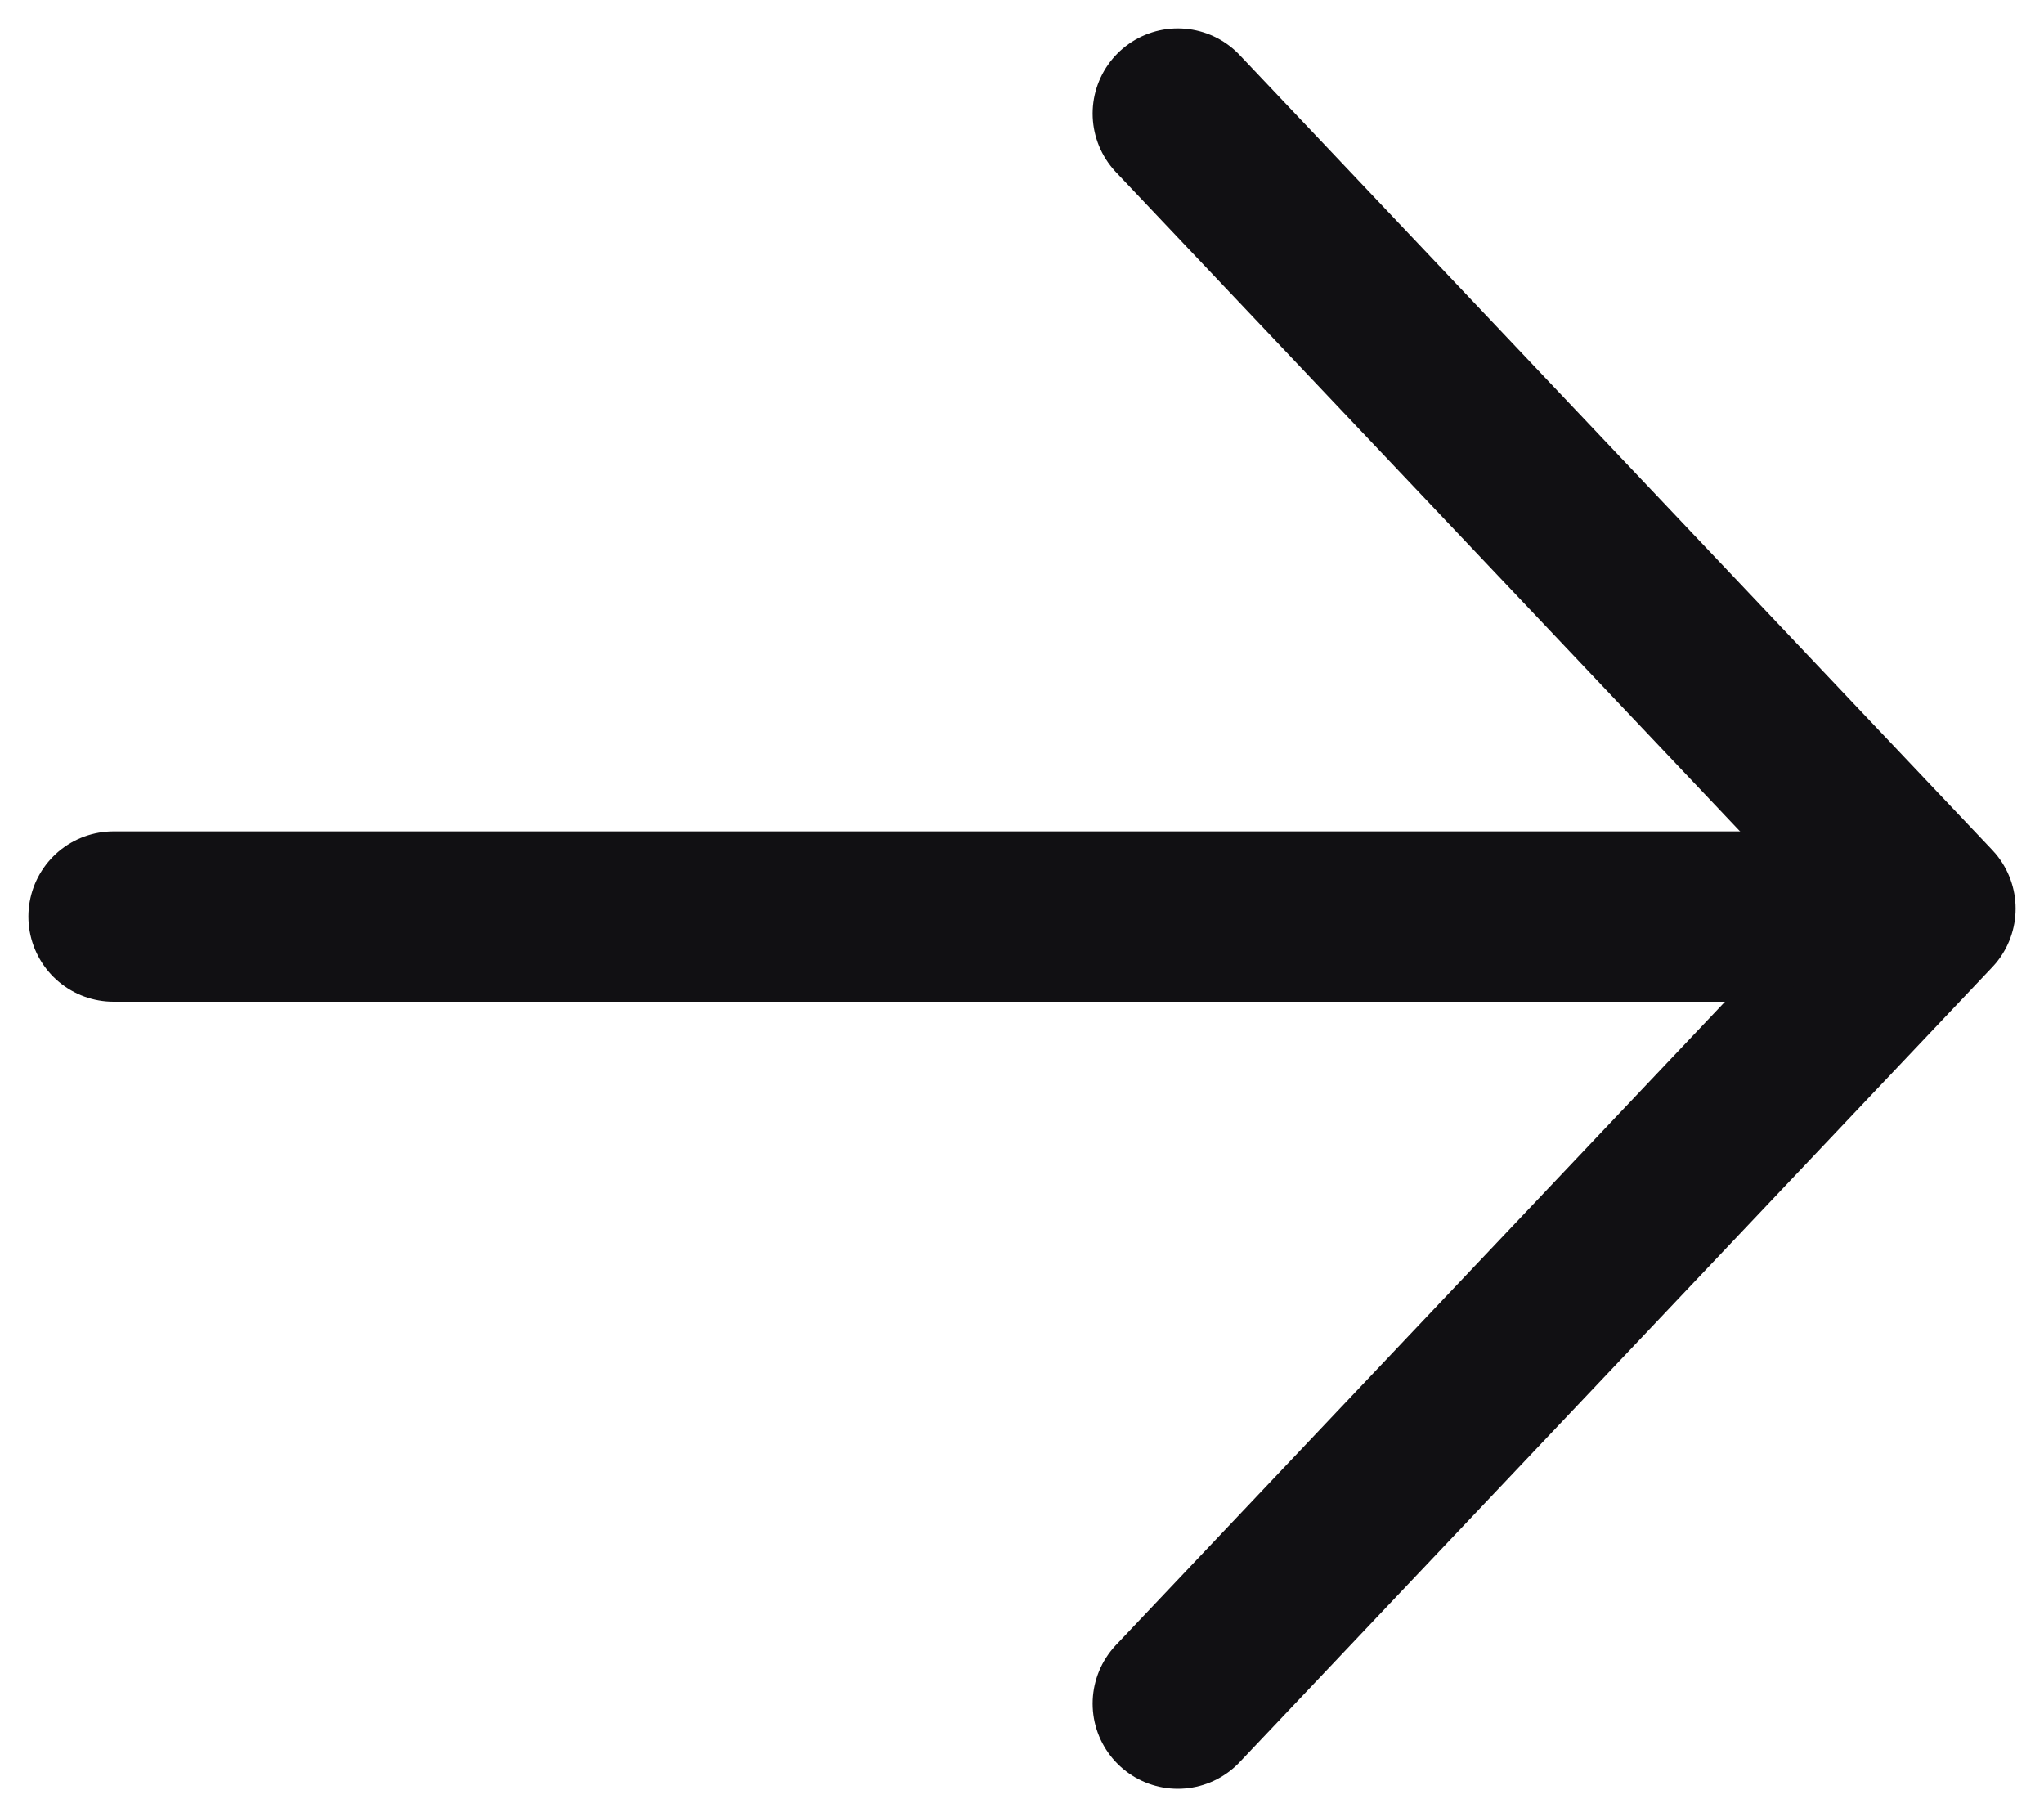
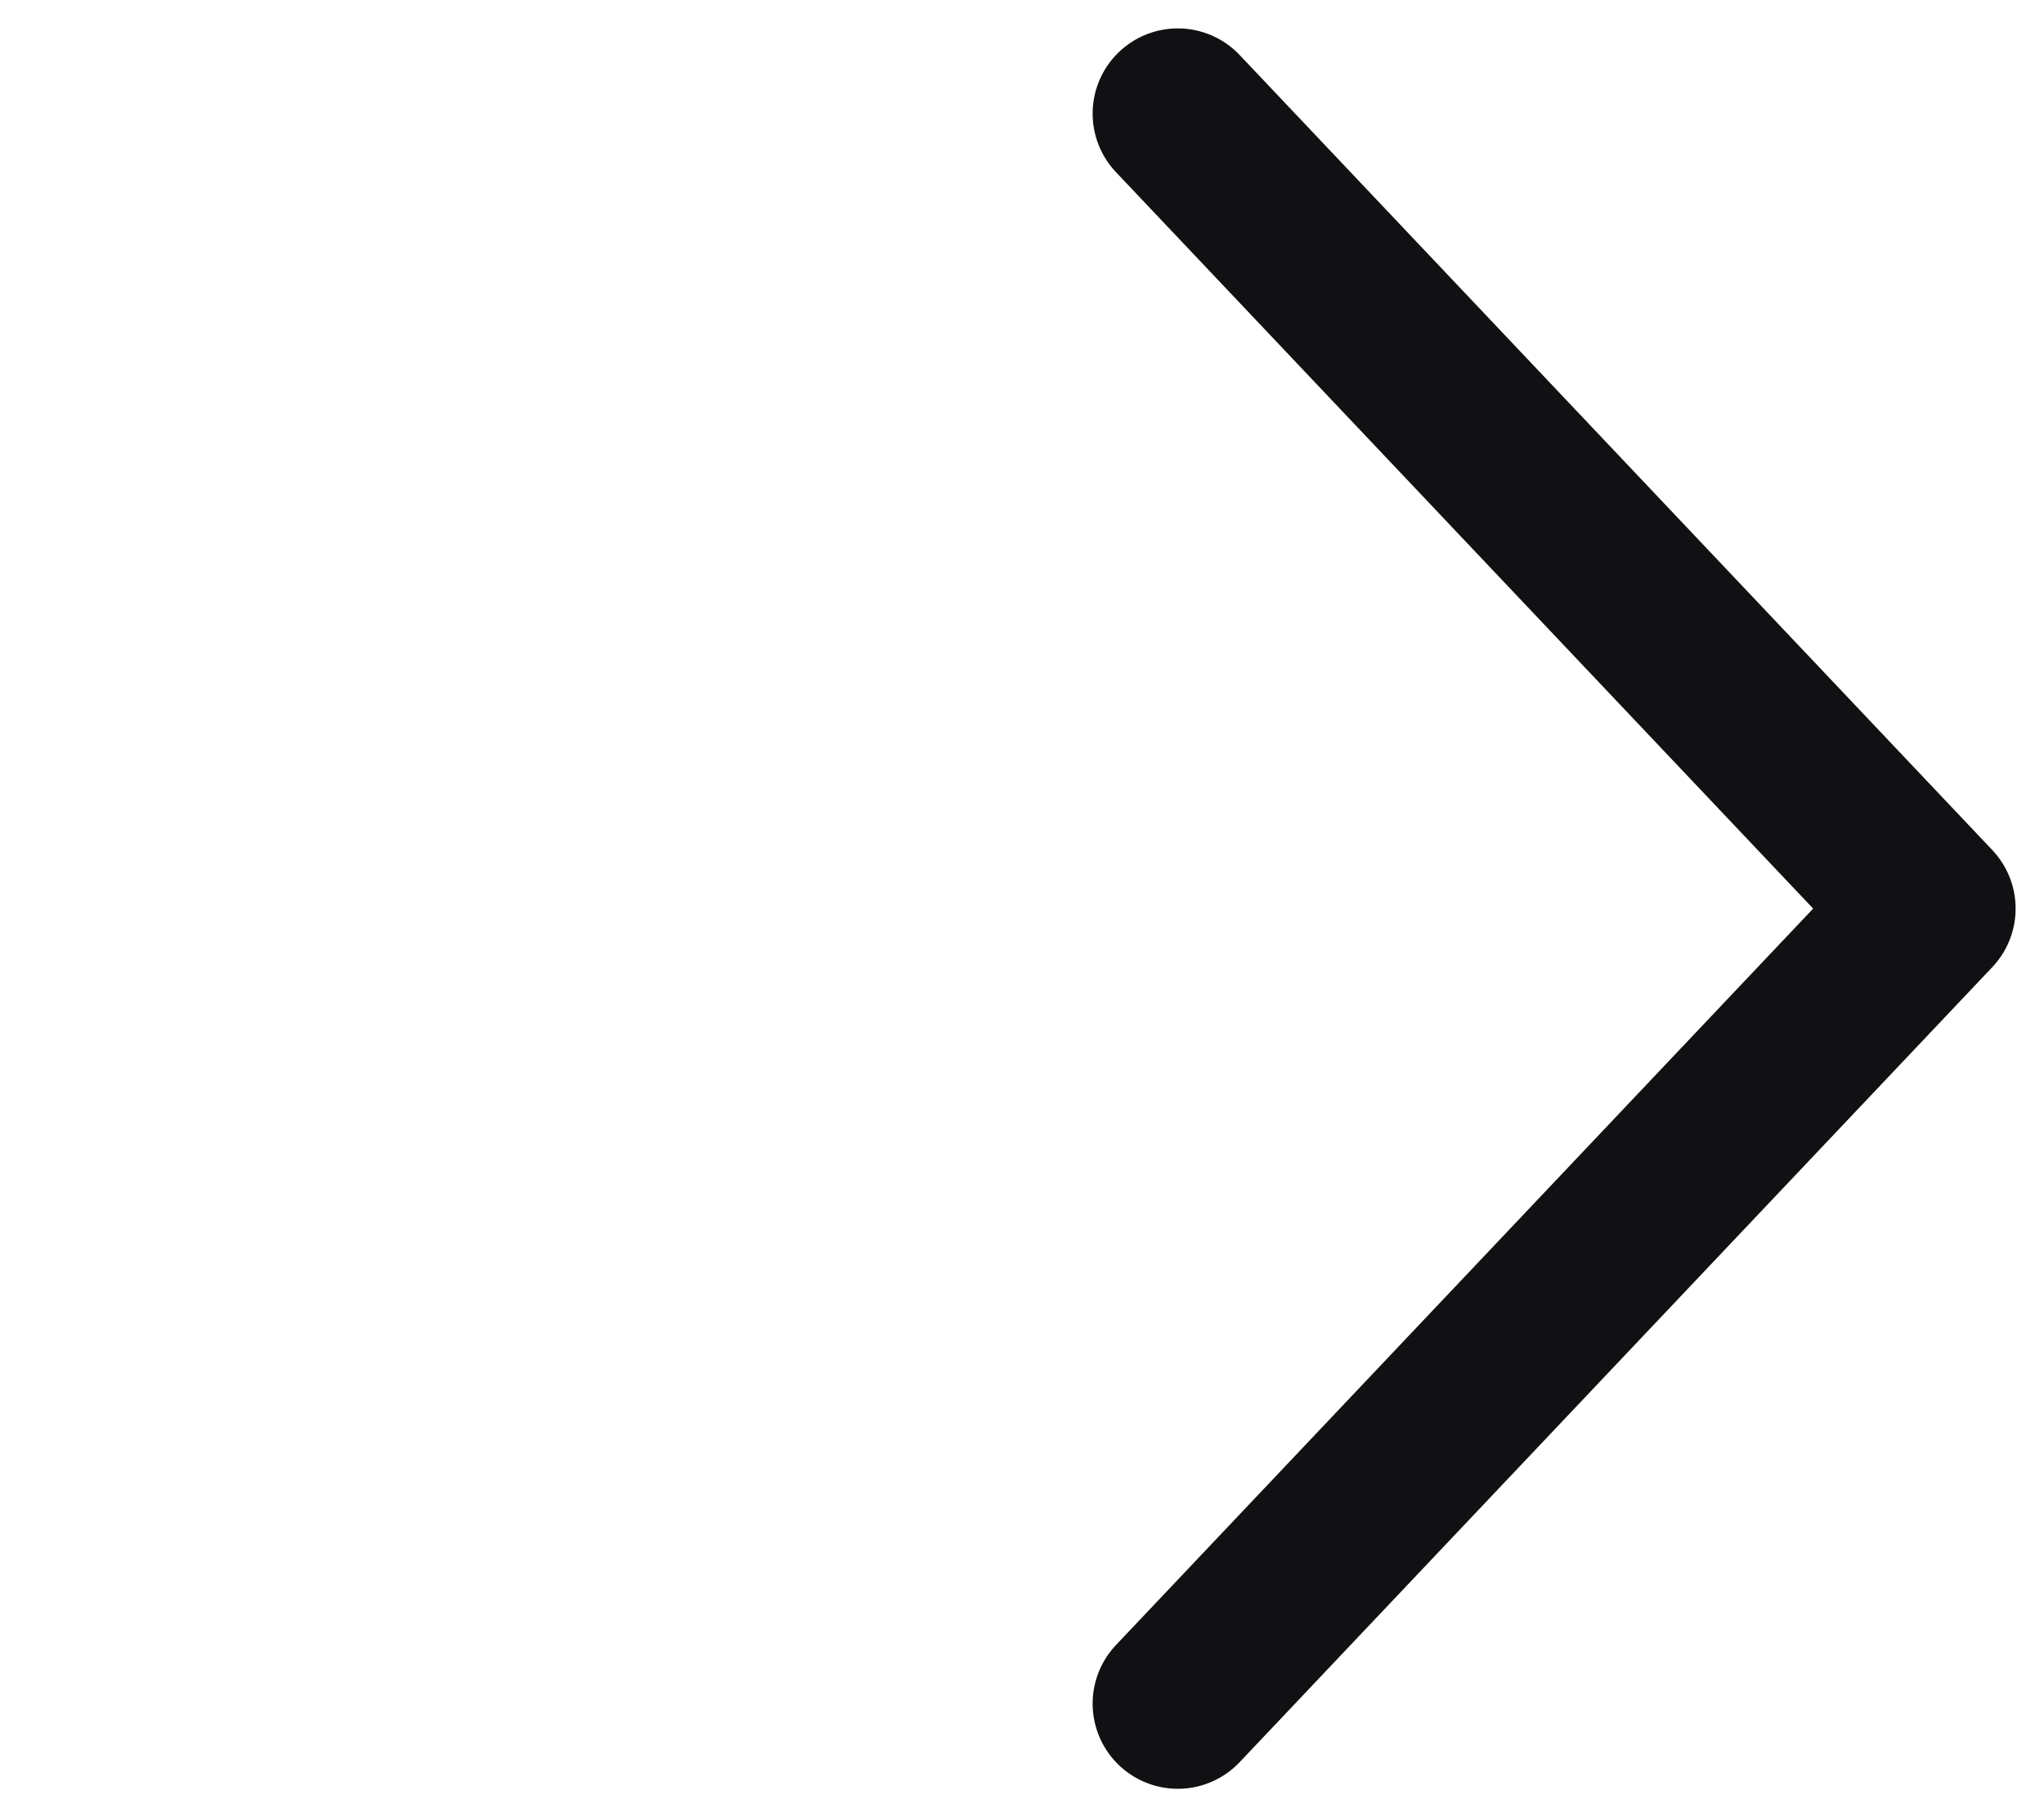
<svg xmlns="http://www.w3.org/2000/svg" width="18" height="16" viewBox="0 0 18 16" fill="none">
  <g id="Icon">
    <path id="Vector" d="M10.372 1L17 8L10.372 15" stroke="#111013" stroke-width="1.5" stroke-miterlimit="10" stroke-linecap="round" stroke-linejoin="round" />
-     <path id="Vector_2" d="M1 8.07H15.36" stroke="#111013" stroke-width="1.5" stroke-miterlimit="10" stroke-linecap="round" stroke-linejoin="round" />
  </g>
</svg>